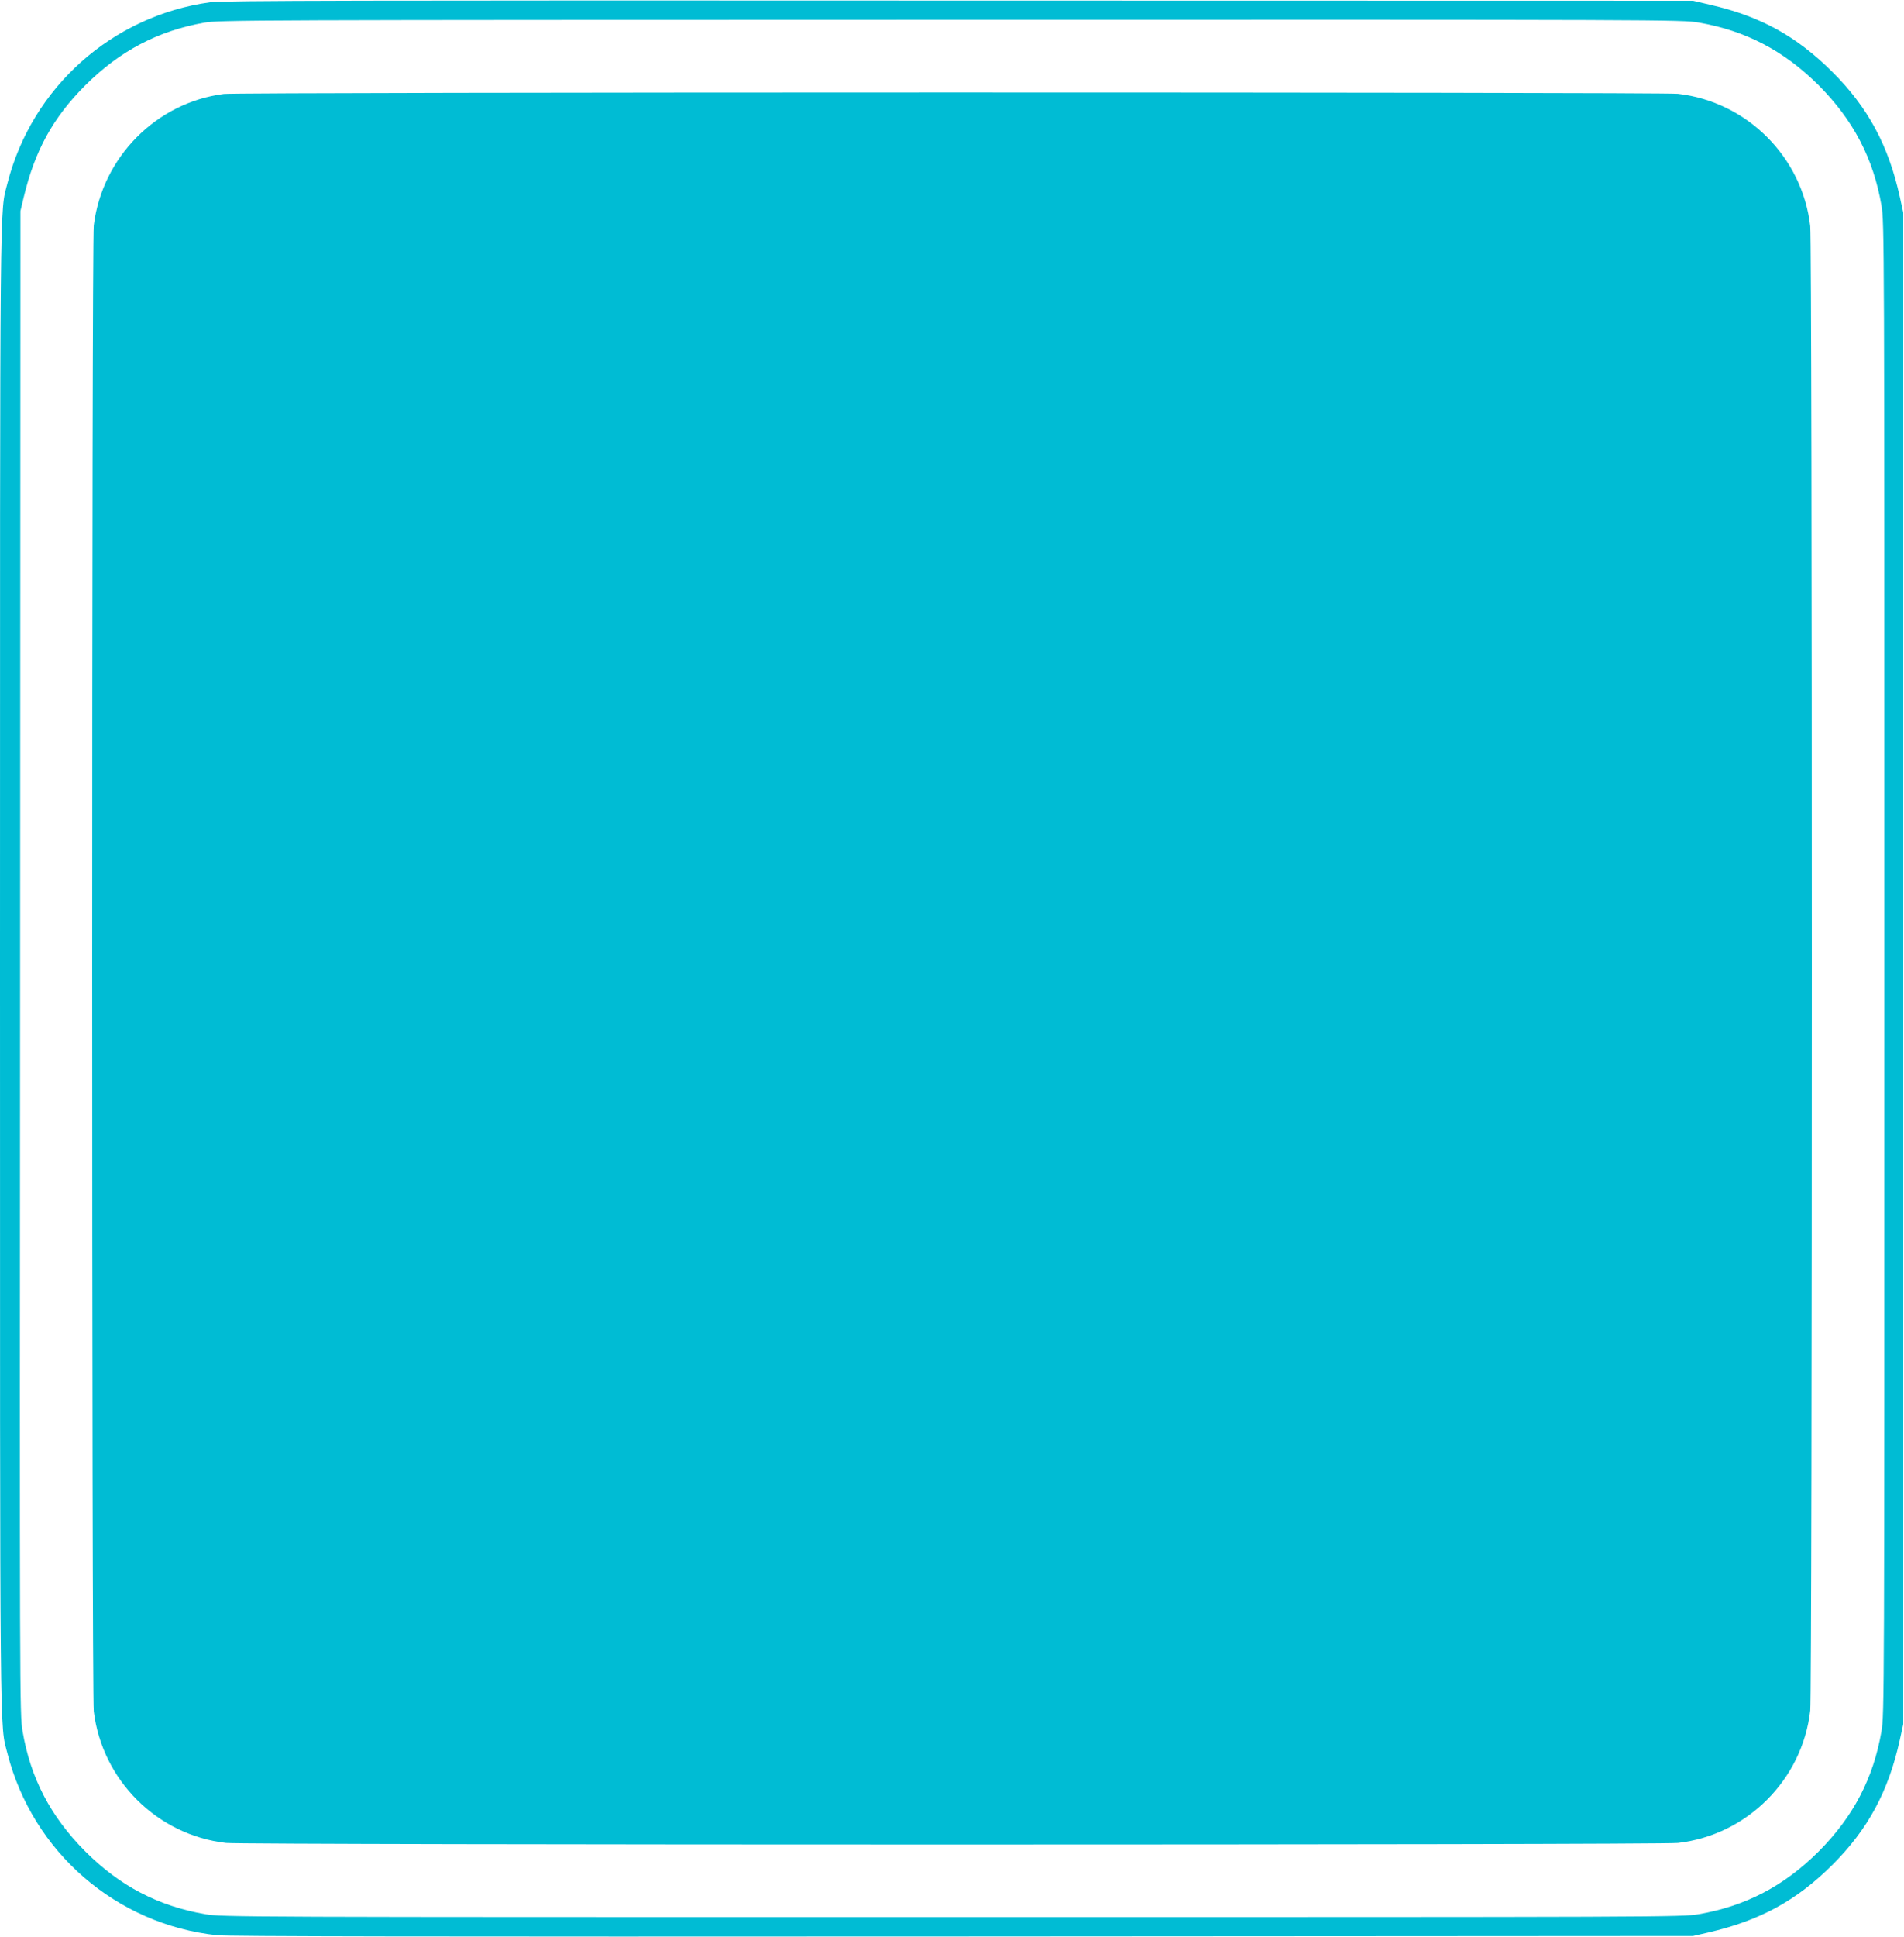
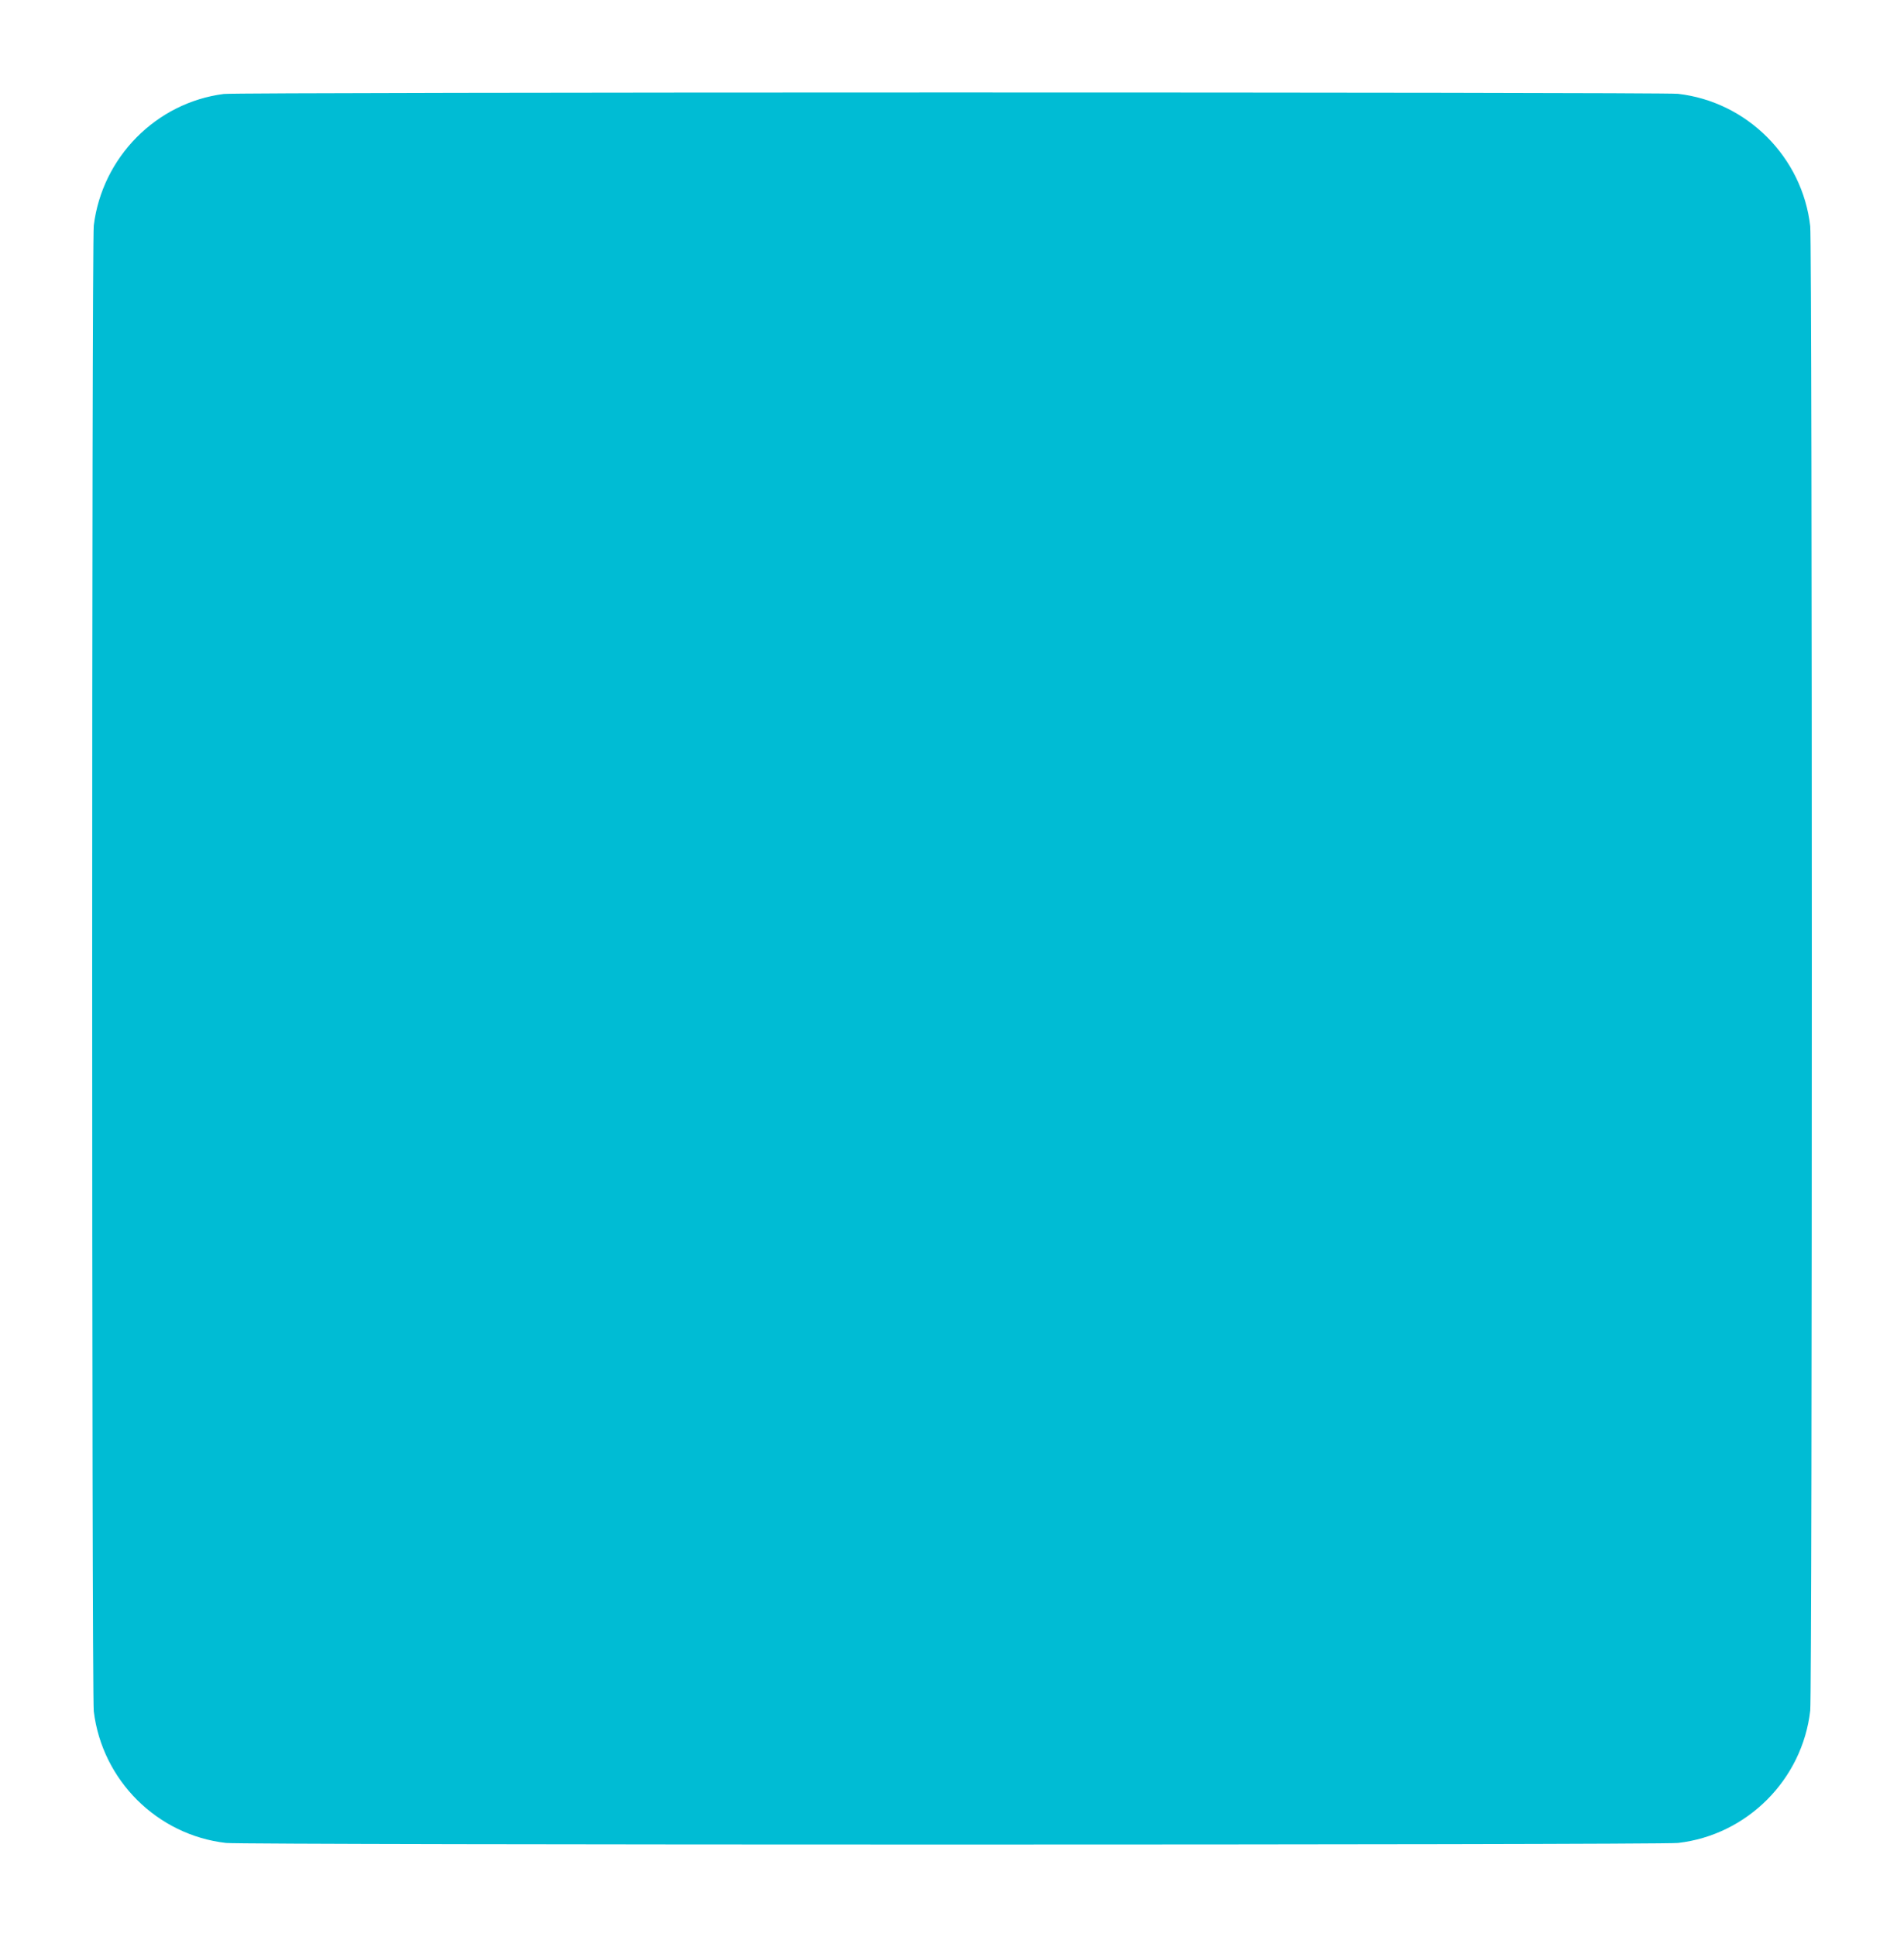
<svg xmlns="http://www.w3.org/2000/svg" version="1.0" width="1259pt" height="1280pt" viewBox="0 0 1259 1280" preserveAspectRatio="xMidYMid meet">
  <g transform="translate(0,1280) scale(0.1,-0.1)" fill="#00bcd4" stroke="none">
-     <path d="M1390 12785 c-649 -89 -1179 -563 -1341 -1197 -51 -202 -49 70 -49 -5188 0 -5258 -2 -4986 49 -5188 167 -652 719 -1131 1387 -1202 81 -8 1325 -10 4934 -8 l4825 3 100 23 c342 79 583 210 821 447 236 235 371 486 446 825 l23 105 0 4995 0 4995 -23 105 c-75 339 -210 590 -446 825 -237 236 -475 367 -806 443 l-115 27 -4855 1 c-3954 2 -4873 0 -4950 -11z m9842 -134 c312 -54 564 -186 794 -415 229 -230 361 -482 415 -794 19 -112 19 -207 19 -5042 0 -4835 0 -4930 -19 -5042 -54 -312 -186 -564 -415 -794 -230 -229 -482 -361 -794 -415 -112 -19 -206 -19 -4937 -19 -4731 0 -4825 0 -4937 19 -312 54 -565 186 -794 415 -229 230 -362 483 -415 796 -19 113 -19 193 -16 5080 l2 4965 22 92 c74 308 192 524 407 739 226 226 480 360 786 414 101 18 274 18 4937 19 4741 1 4833 1 4945 -18z" />
    <path d="M1480 12179 c-447 -57 -804 -418 -860 -869 -14 -118 -14 -9702 0 -9820 56 -457 420 -818 875 -870 125 -14 9475 -14 9600 0 457 52 823 418 875 875 14 125 14 9685 0 9810 -52 457 -418 823 -875 875 -110 12 -9517 12 -9615 -1z" />
  </g>
</svg>